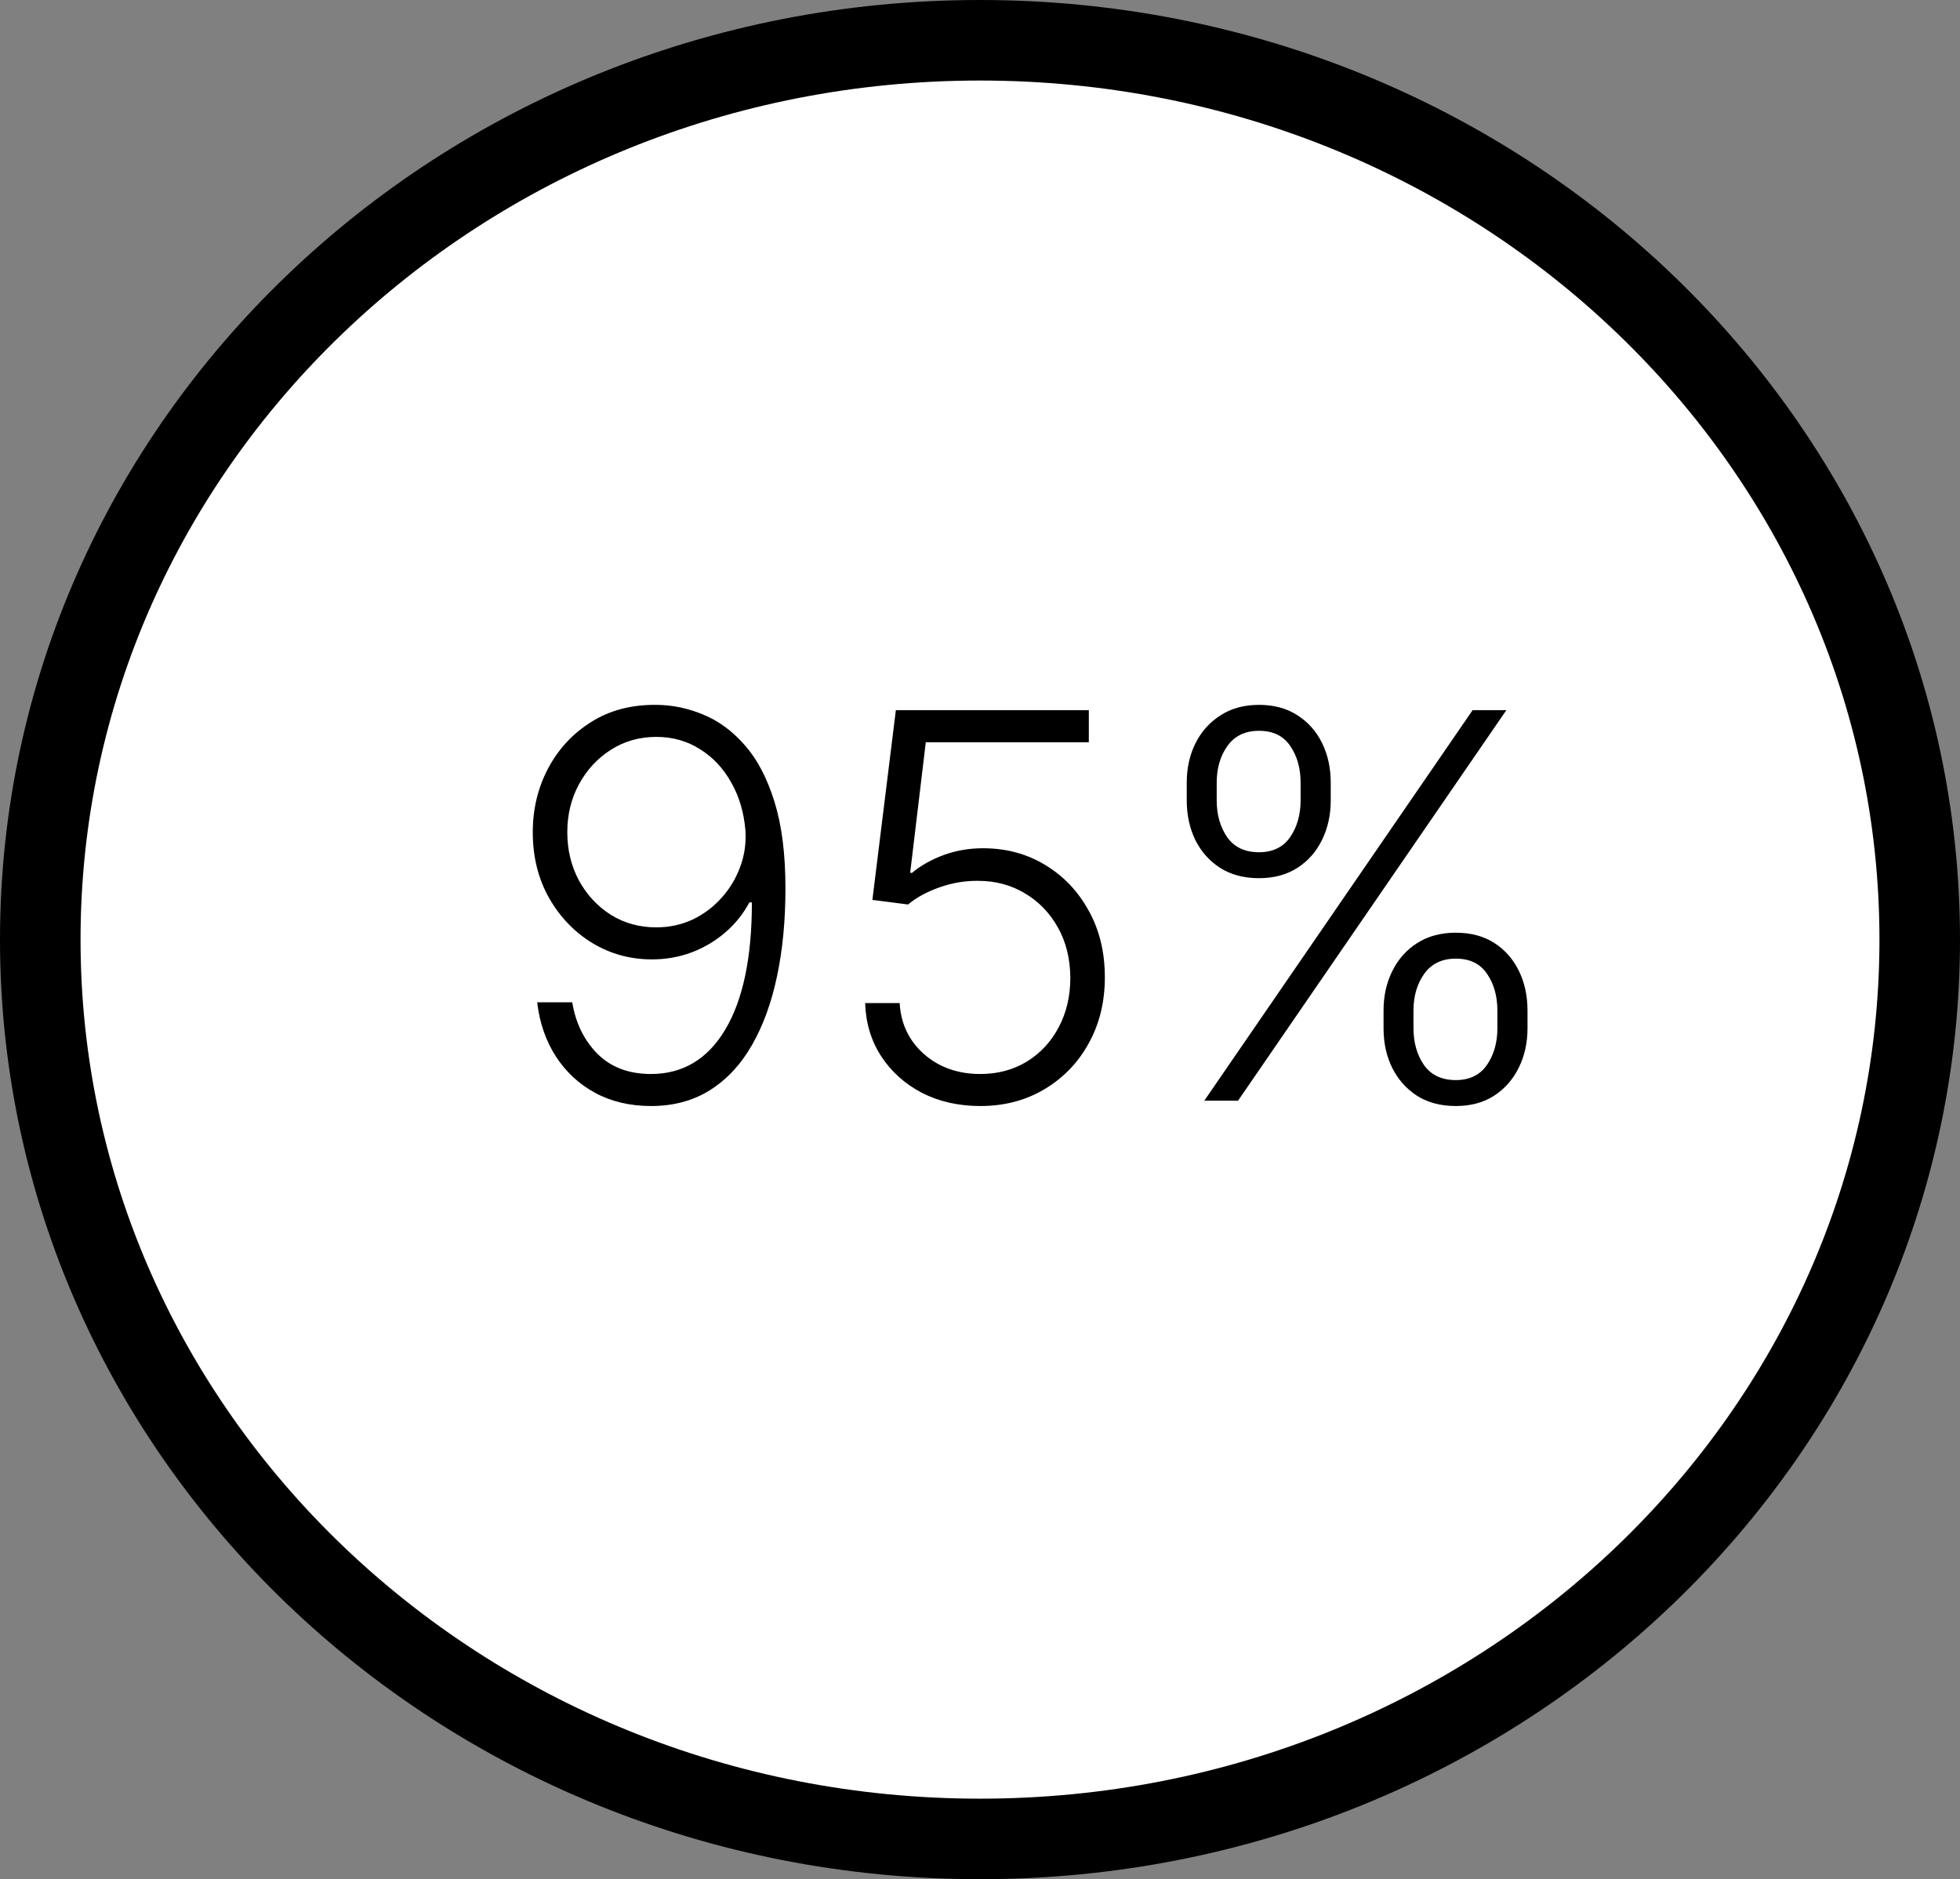
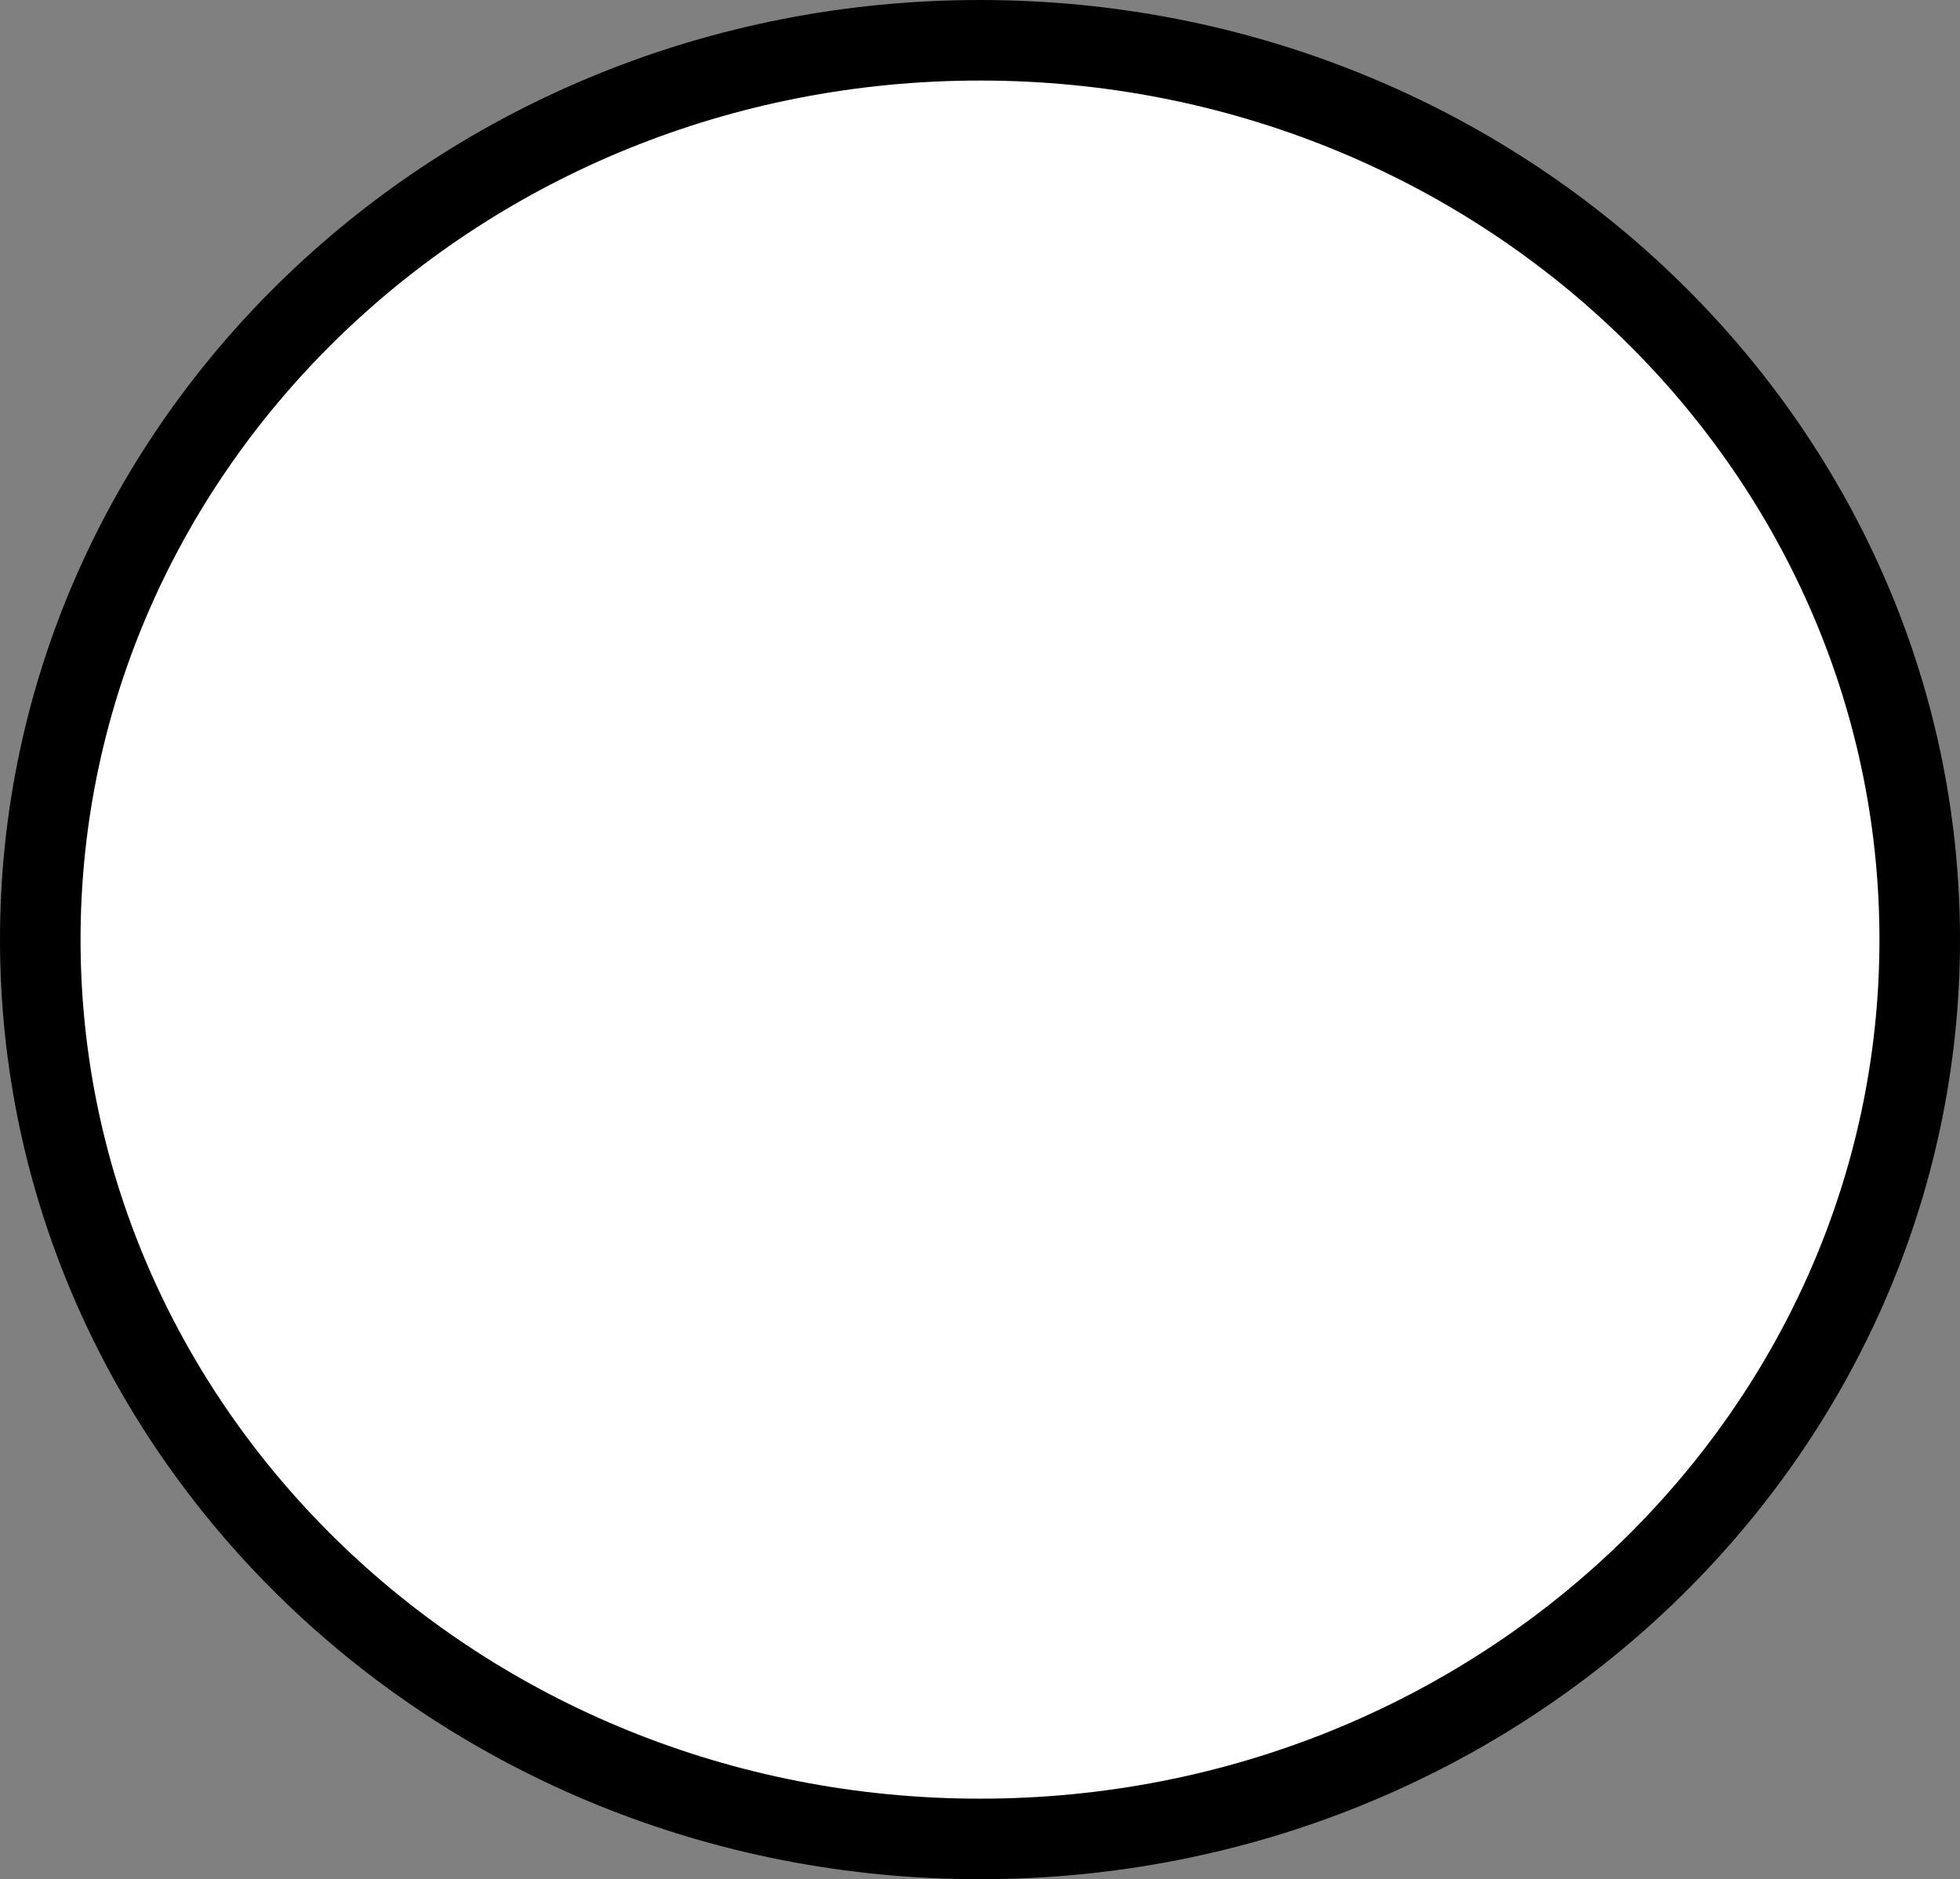
<svg xmlns="http://www.w3.org/2000/svg" width="73" height="70" viewBox="0 0 73 70" fill="none">
  <rect x="0" y="0" width="73" height="70" fill="#808080" stroke="none" />
-   <path d="M71.5 35C71.5 53.443 55.89 68.5 36.5 68.5C17.11 68.5 1.5 53.443 1.5 35C1.5 16.557 17.11 1.5 36.5 1.5C55.89 1.5 71.5 16.557 71.5 35Z" fill="white" stroke="black" stroke-width="3" />
-   <path d="M24.445 26.256C25.052 26.26 25.639 26.384 26.207 26.625C26.78 26.862 27.296 27.245 27.755 27.776C28.214 28.301 28.579 29.002 28.849 29.878C29.119 30.749 29.254 31.822 29.254 33.095C29.254 34.284 29.15 35.373 28.941 36.362C28.733 37.352 28.42 38.209 28.004 38.933C27.592 39.653 27.071 40.212 26.441 40.609C25.816 41.002 25.085 41.199 24.247 41.199C23.465 41.199 22.772 41.035 22.166 40.709C21.564 40.382 21.077 39.93 20.703 39.352C20.328 38.77 20.096 38.097 20.007 37.335H21.313C21.441 38.112 21.754 38.751 22.251 39.253C22.753 39.755 23.418 40.006 24.247 40.006C25.435 40.006 26.358 39.452 27.017 38.344C27.675 37.236 28.004 35.659 28.004 33.614H27.911C27.684 34.04 27.386 34.411 27.017 34.729C26.652 35.046 26.235 35.294 25.767 35.474C25.298 35.65 24.803 35.737 24.282 35.737C23.473 35.737 22.732 35.534 22.059 35.126C21.387 34.715 20.849 34.153 20.447 33.443C20.044 32.728 19.843 31.914 19.843 31C19.843 30.138 20.033 29.348 20.411 28.628C20.795 27.903 21.33 27.326 22.017 26.895C22.708 26.459 23.517 26.246 24.445 26.256ZM24.445 27.449C23.816 27.449 23.25 27.61 22.748 27.932C22.251 28.249 21.855 28.678 21.562 29.217C21.273 29.752 21.129 30.347 21.129 31C21.129 31.658 21.273 32.257 21.562 32.797C21.855 33.332 22.251 33.758 22.748 34.075C23.25 34.388 23.816 34.544 24.445 34.544C24.928 34.544 25.378 34.447 25.795 34.253C26.212 34.054 26.571 33.784 26.875 33.443C27.182 33.102 27.414 32.716 27.57 32.285C27.732 31.85 27.795 31.393 27.762 30.915C27.705 30.252 27.528 29.66 27.23 29.139C26.936 28.614 26.548 28.202 26.065 27.903C25.587 27.6 25.047 27.449 24.445 27.449ZM36.512 41.199C35.703 41.199 34.978 41.035 34.339 40.709C33.705 40.377 33.198 39.923 32.819 39.345C32.445 38.767 32.246 38.107 32.222 37.364H33.508C33.551 38.135 33.854 38.77 34.417 39.267C34.98 39.76 35.679 40.006 36.512 40.006C37.161 40.006 37.739 39.852 38.245 39.544C38.752 39.231 39.147 38.805 39.431 38.266C39.72 37.721 39.864 37.108 39.864 36.426C39.86 35.716 39.706 35.091 39.403 34.551C39.1 34.007 38.688 33.581 38.167 33.273C37.651 32.965 37.071 32.811 36.427 32.811C35.939 32.806 35.461 32.887 34.992 33.053C34.524 33.218 34.133 33.431 33.821 33.692L32.492 33.521L33.366 26.454H40.553V27.648H34.481L33.899 32.513H33.97C34.292 32.243 34.682 32.023 35.142 31.852C35.605 31.682 36.096 31.597 36.612 31.597C37.469 31.597 38.238 31.803 38.92 32.215C39.606 32.626 40.149 33.195 40.546 33.919C40.949 34.639 41.15 35.467 41.15 36.405C41.15 37.323 40.949 38.145 40.546 38.869C40.149 39.589 39.599 40.157 38.899 40.574C38.203 40.99 37.407 41.199 36.512 41.199ZM51.53 38.301V37.641C51.53 37.096 51.639 36.606 51.857 36.17C52.075 35.73 52.385 35.382 52.787 35.126C53.19 34.871 53.668 34.743 54.222 34.743C54.781 34.743 55.259 34.871 55.656 35.126C56.054 35.382 56.36 35.73 56.573 36.17C56.786 36.606 56.892 37.096 56.892 37.641V38.301C56.892 38.846 56.783 39.336 56.566 39.771C56.352 40.207 56.047 40.555 55.649 40.815C55.252 41.071 54.776 41.199 54.222 41.199C53.658 41.199 53.175 41.071 52.773 40.815C52.375 40.555 52.067 40.207 51.85 39.771C51.636 39.336 51.53 38.846 51.53 38.301ZM52.645 37.641V38.301C52.645 38.836 52.775 39.293 53.036 39.672C53.301 40.046 53.696 40.233 54.222 40.233C54.733 40.233 55.119 40.046 55.379 39.672C55.64 39.293 55.77 38.836 55.77 38.301V37.641C55.77 37.106 55.642 36.651 55.386 36.277C55.131 35.898 54.743 35.709 54.222 35.709C53.706 35.709 53.313 35.898 53.043 36.277C52.778 36.651 52.645 37.106 52.645 37.641ZM44.2 29.814V29.153C44.2 28.609 44.309 28.119 44.527 27.683C44.745 27.248 45.055 26.902 45.458 26.646C45.86 26.386 46.338 26.256 46.892 26.256C47.451 26.256 47.929 26.386 48.327 26.646C48.725 26.902 49.03 27.248 49.243 27.683C49.456 28.119 49.563 28.609 49.563 29.153V29.814C49.563 30.358 49.454 30.851 49.236 31.291C49.023 31.727 48.718 32.072 48.32 32.328C47.922 32.584 47.446 32.712 46.892 32.712C46.329 32.712 45.846 32.584 45.443 32.328C45.046 32.072 44.738 31.727 44.52 31.291C44.307 30.851 44.2 30.358 44.2 29.814ZM45.316 29.153V29.814C45.316 30.349 45.446 30.806 45.706 31.185C45.971 31.559 46.367 31.746 46.892 31.746C47.404 31.746 47.789 31.559 48.05 31.185C48.31 30.806 48.441 30.349 48.441 29.814V29.153C48.441 28.618 48.313 28.164 48.057 27.79C47.801 27.411 47.413 27.222 46.892 27.222C46.376 27.222 45.983 27.411 45.713 27.79C45.448 28.164 45.316 28.618 45.316 29.153ZM44.854 41L54.847 26.454H56.104L46.111 41H44.854Z" fill="black" />
+   <path d="M71.5 35C71.5 53.443 55.89 68.5 36.5 68.5C17.11 68.5 1.5 53.443 1.5 35C1.5 16.557 17.11 1.5 36.5 1.5C55.89 1.5 71.5 16.557 71.5 35" fill="white" stroke="black" stroke-width="3" />
</svg>